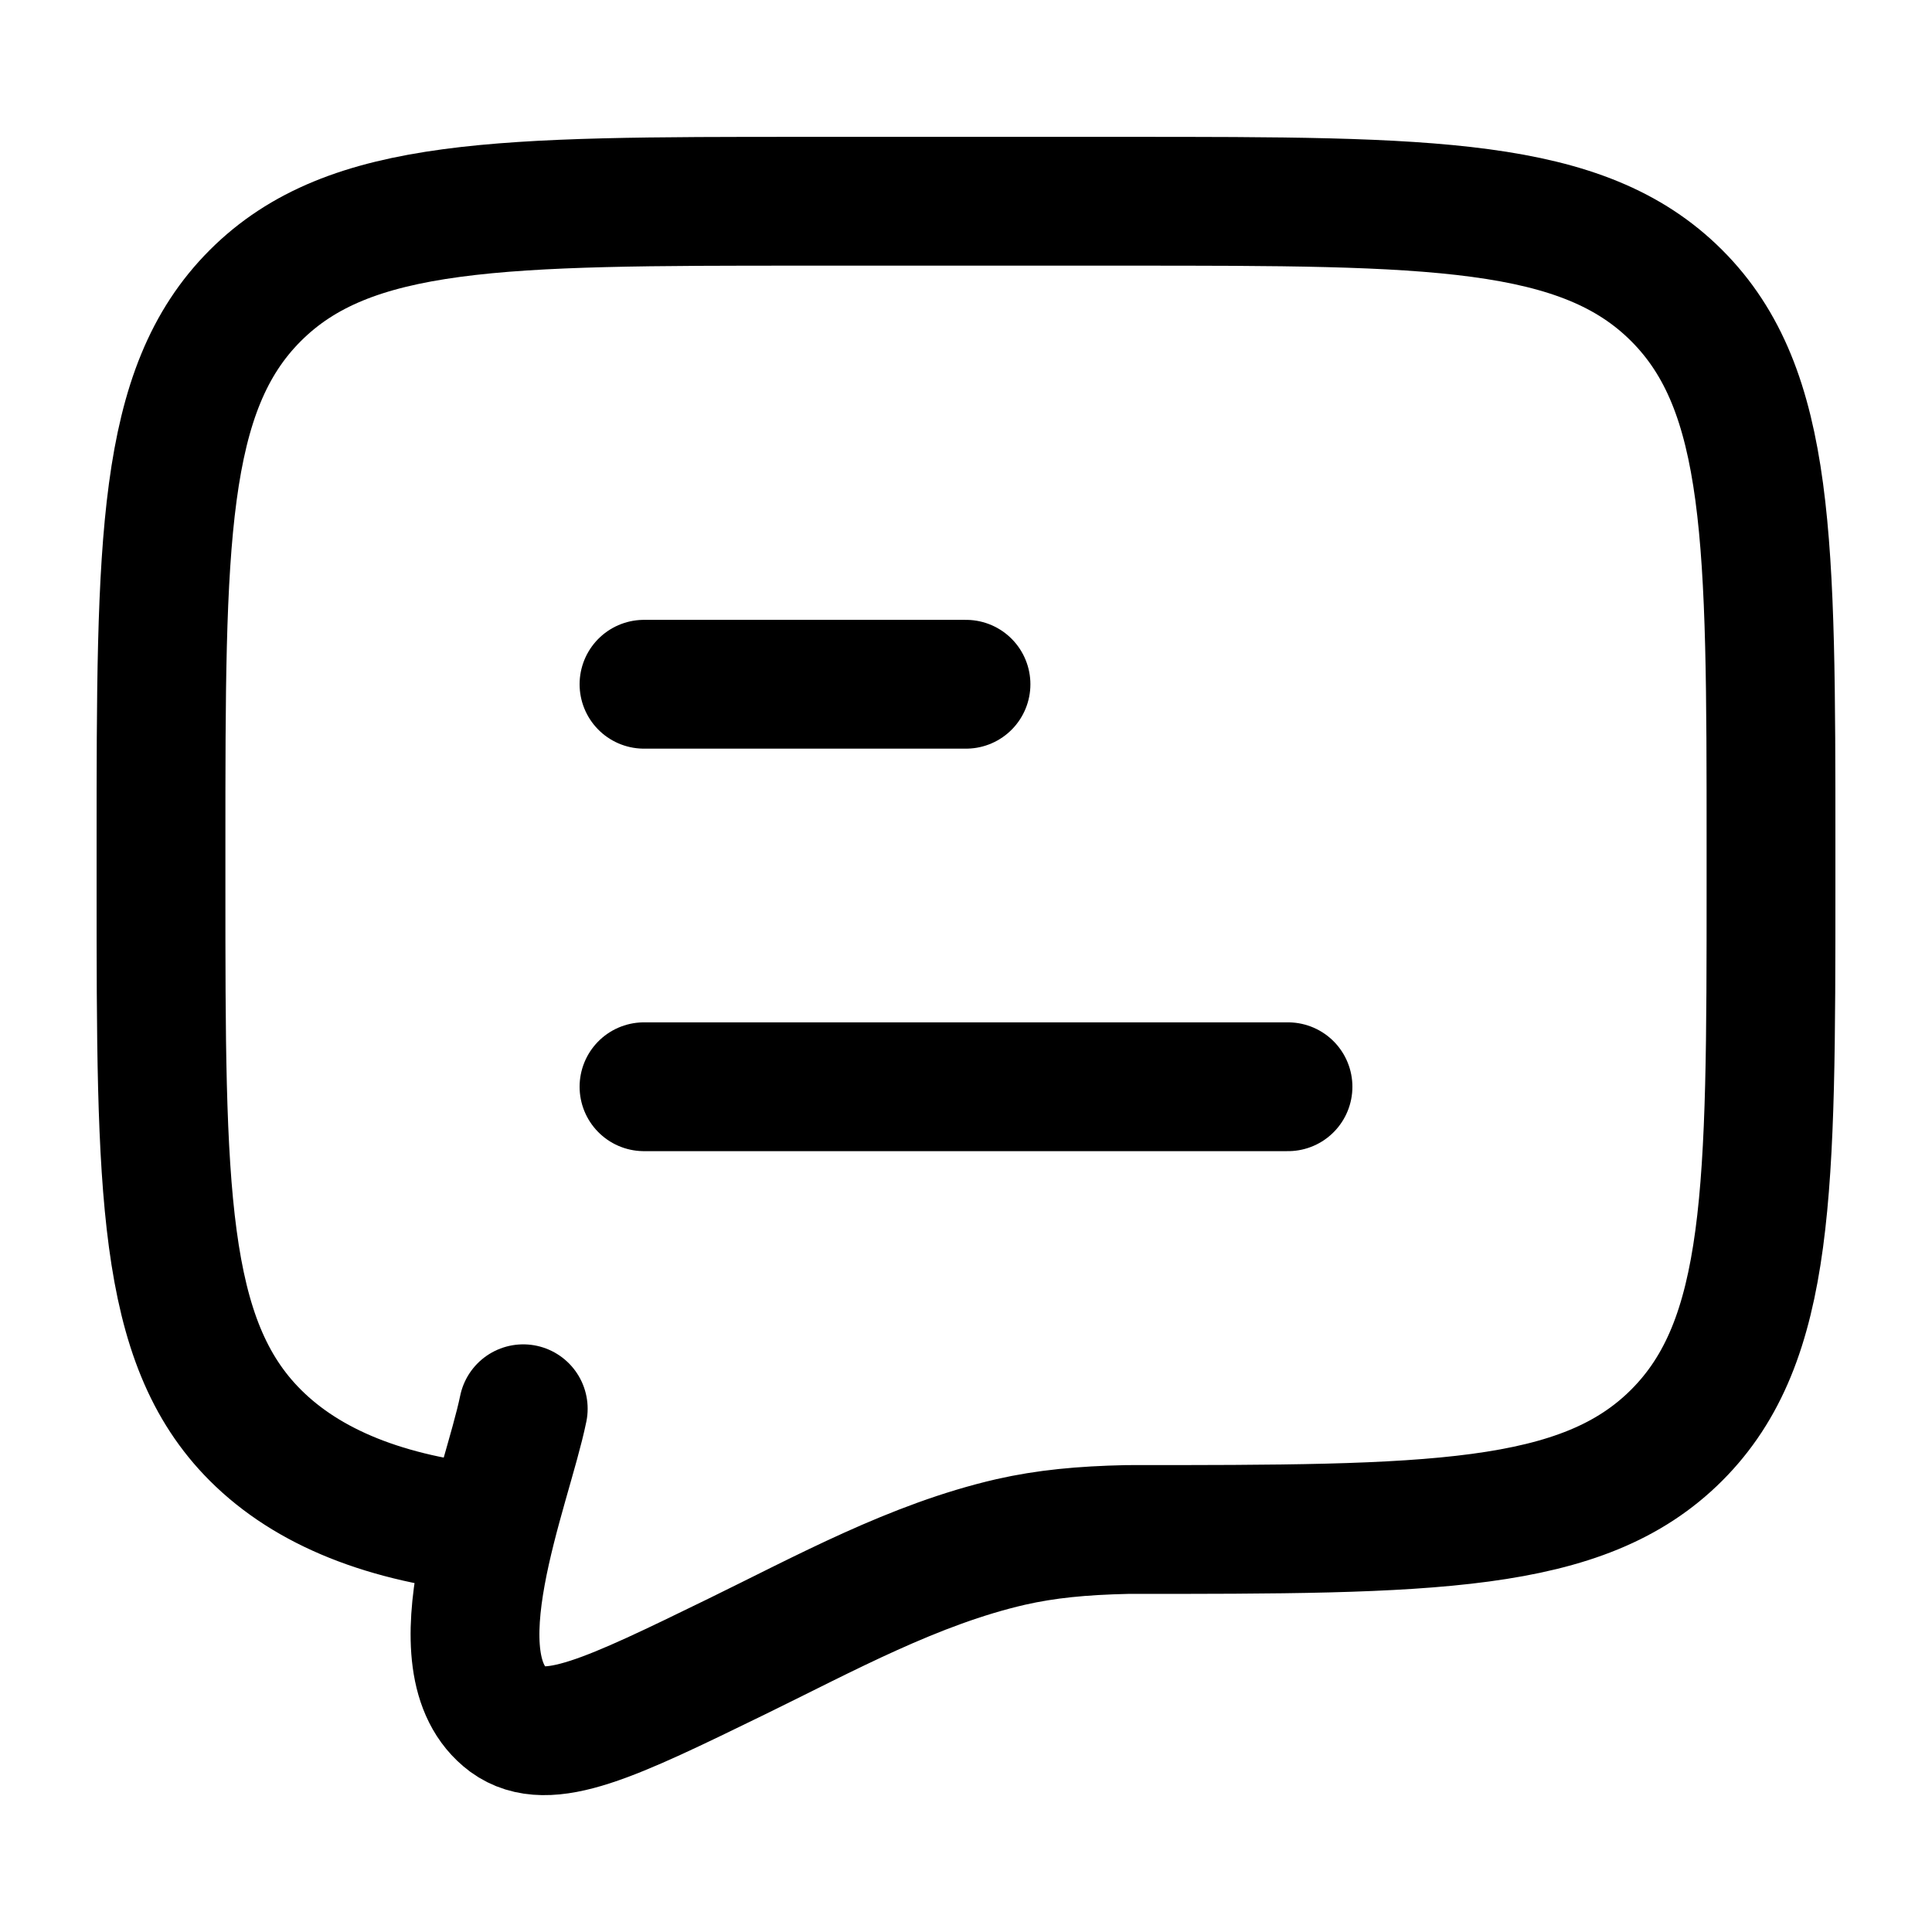
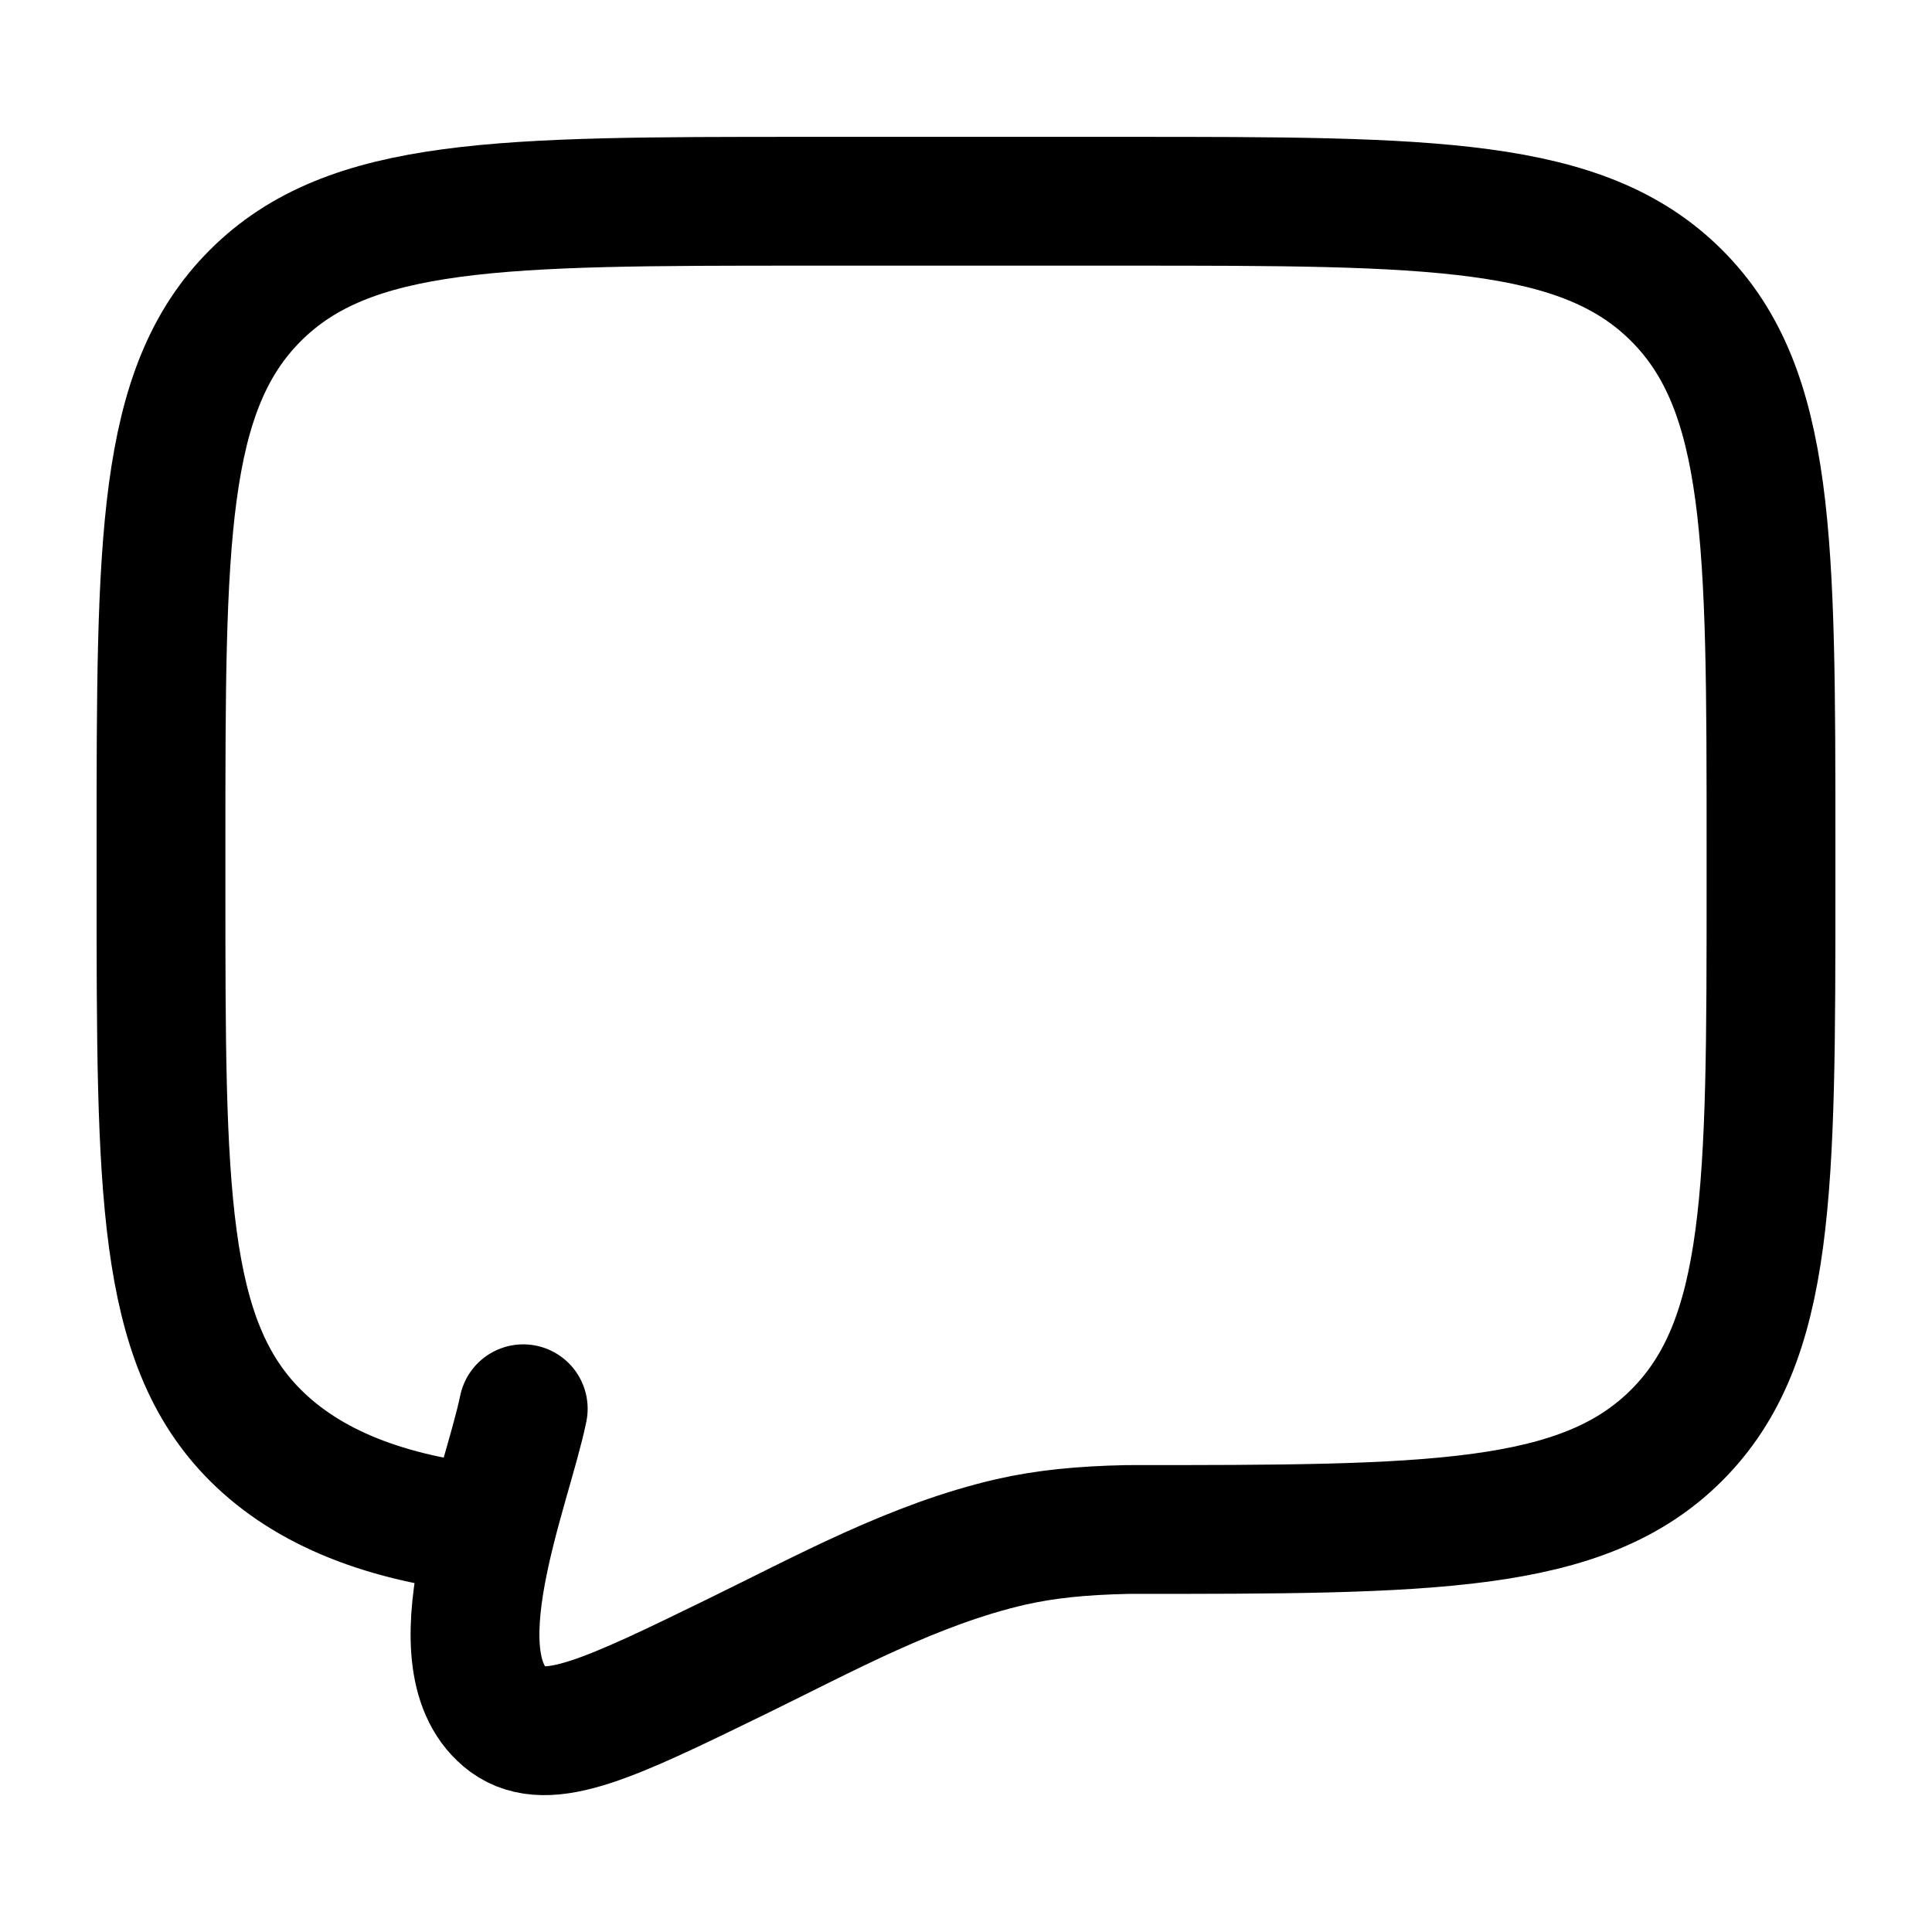
<svg xmlns="http://www.w3.org/2000/svg" width="60" height="60" viewBox="0 0 60 60" fill="none">
-   <path d="M20 33.75H40M20 21.25H30" stroke="black" stroke-width="4" stroke-linecap="round" stroke-linejoin="round" />
  <path d="M15.247 47.5C11.997 47.18 9.562 46.204 7.929 44.571C5 41.642 5 36.928 5 27.5V26.25C5 16.822 5 12.108 7.929 9.179C10.858 6.25 15.572 6.25 25 6.25H35C44.428 6.25 49.142 6.25 52.071 9.179C55 12.108 55 16.822 55 26.25V27.5C55 36.928 55 41.642 52.071 44.571C49.142 47.5 44.428 47.5 35 47.5C33.599 47.531 32.483 47.638 31.387 47.887C28.391 48.577 25.616 50.11 22.875 51.447C18.968 53.352 17.015 54.304 15.789 53.413C13.444 51.666 15.736 46.255 16.25 43.75" stroke="black" stroke-width="4" stroke-linecap="round" />
</svg>